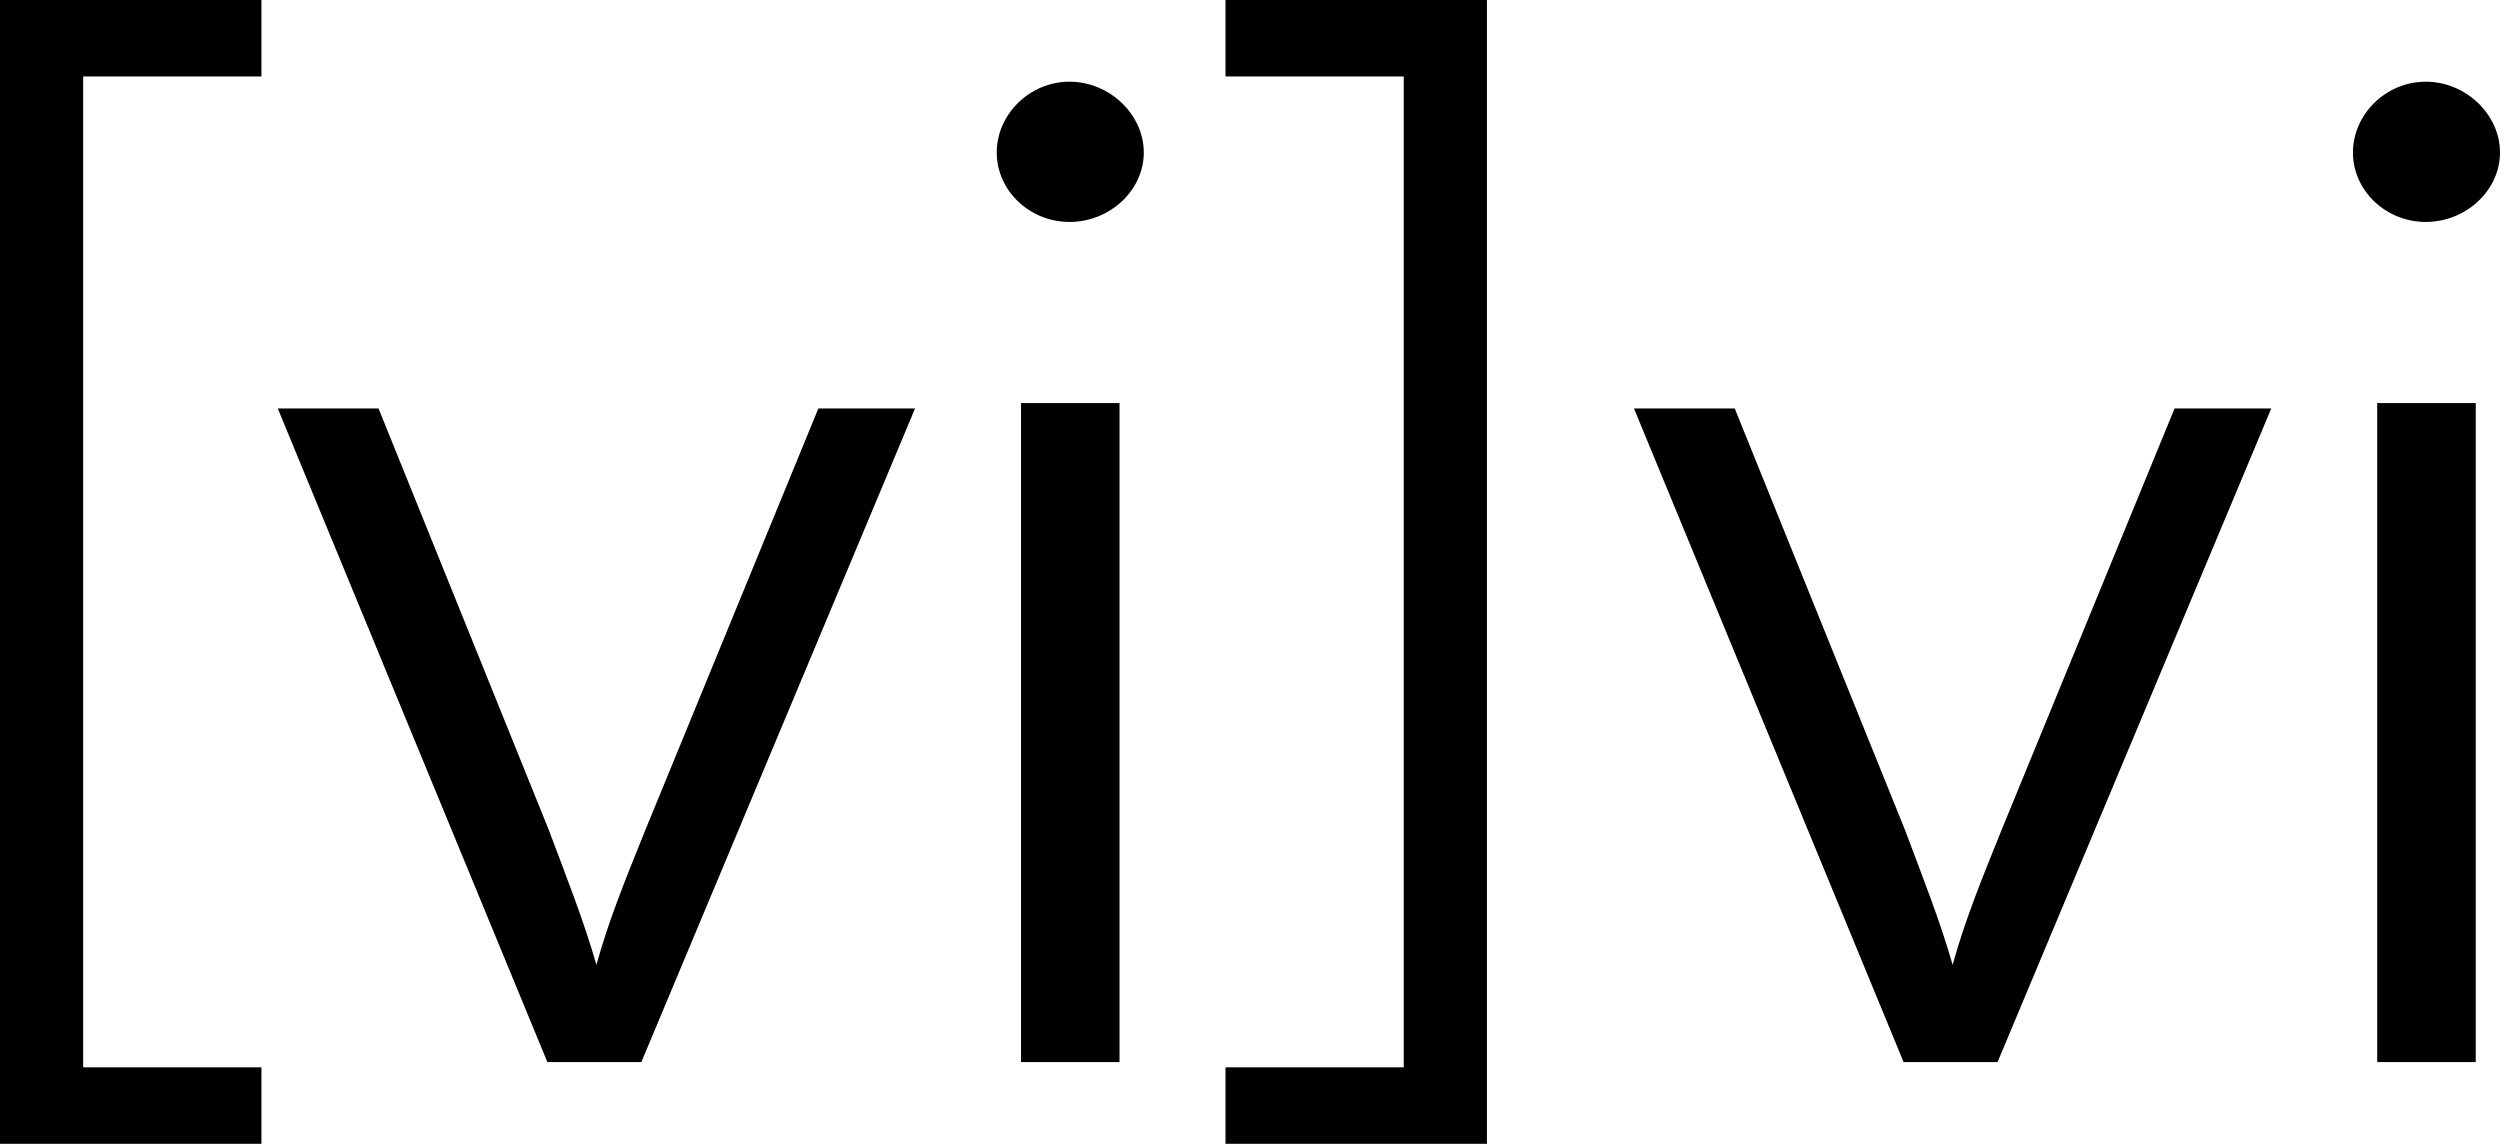
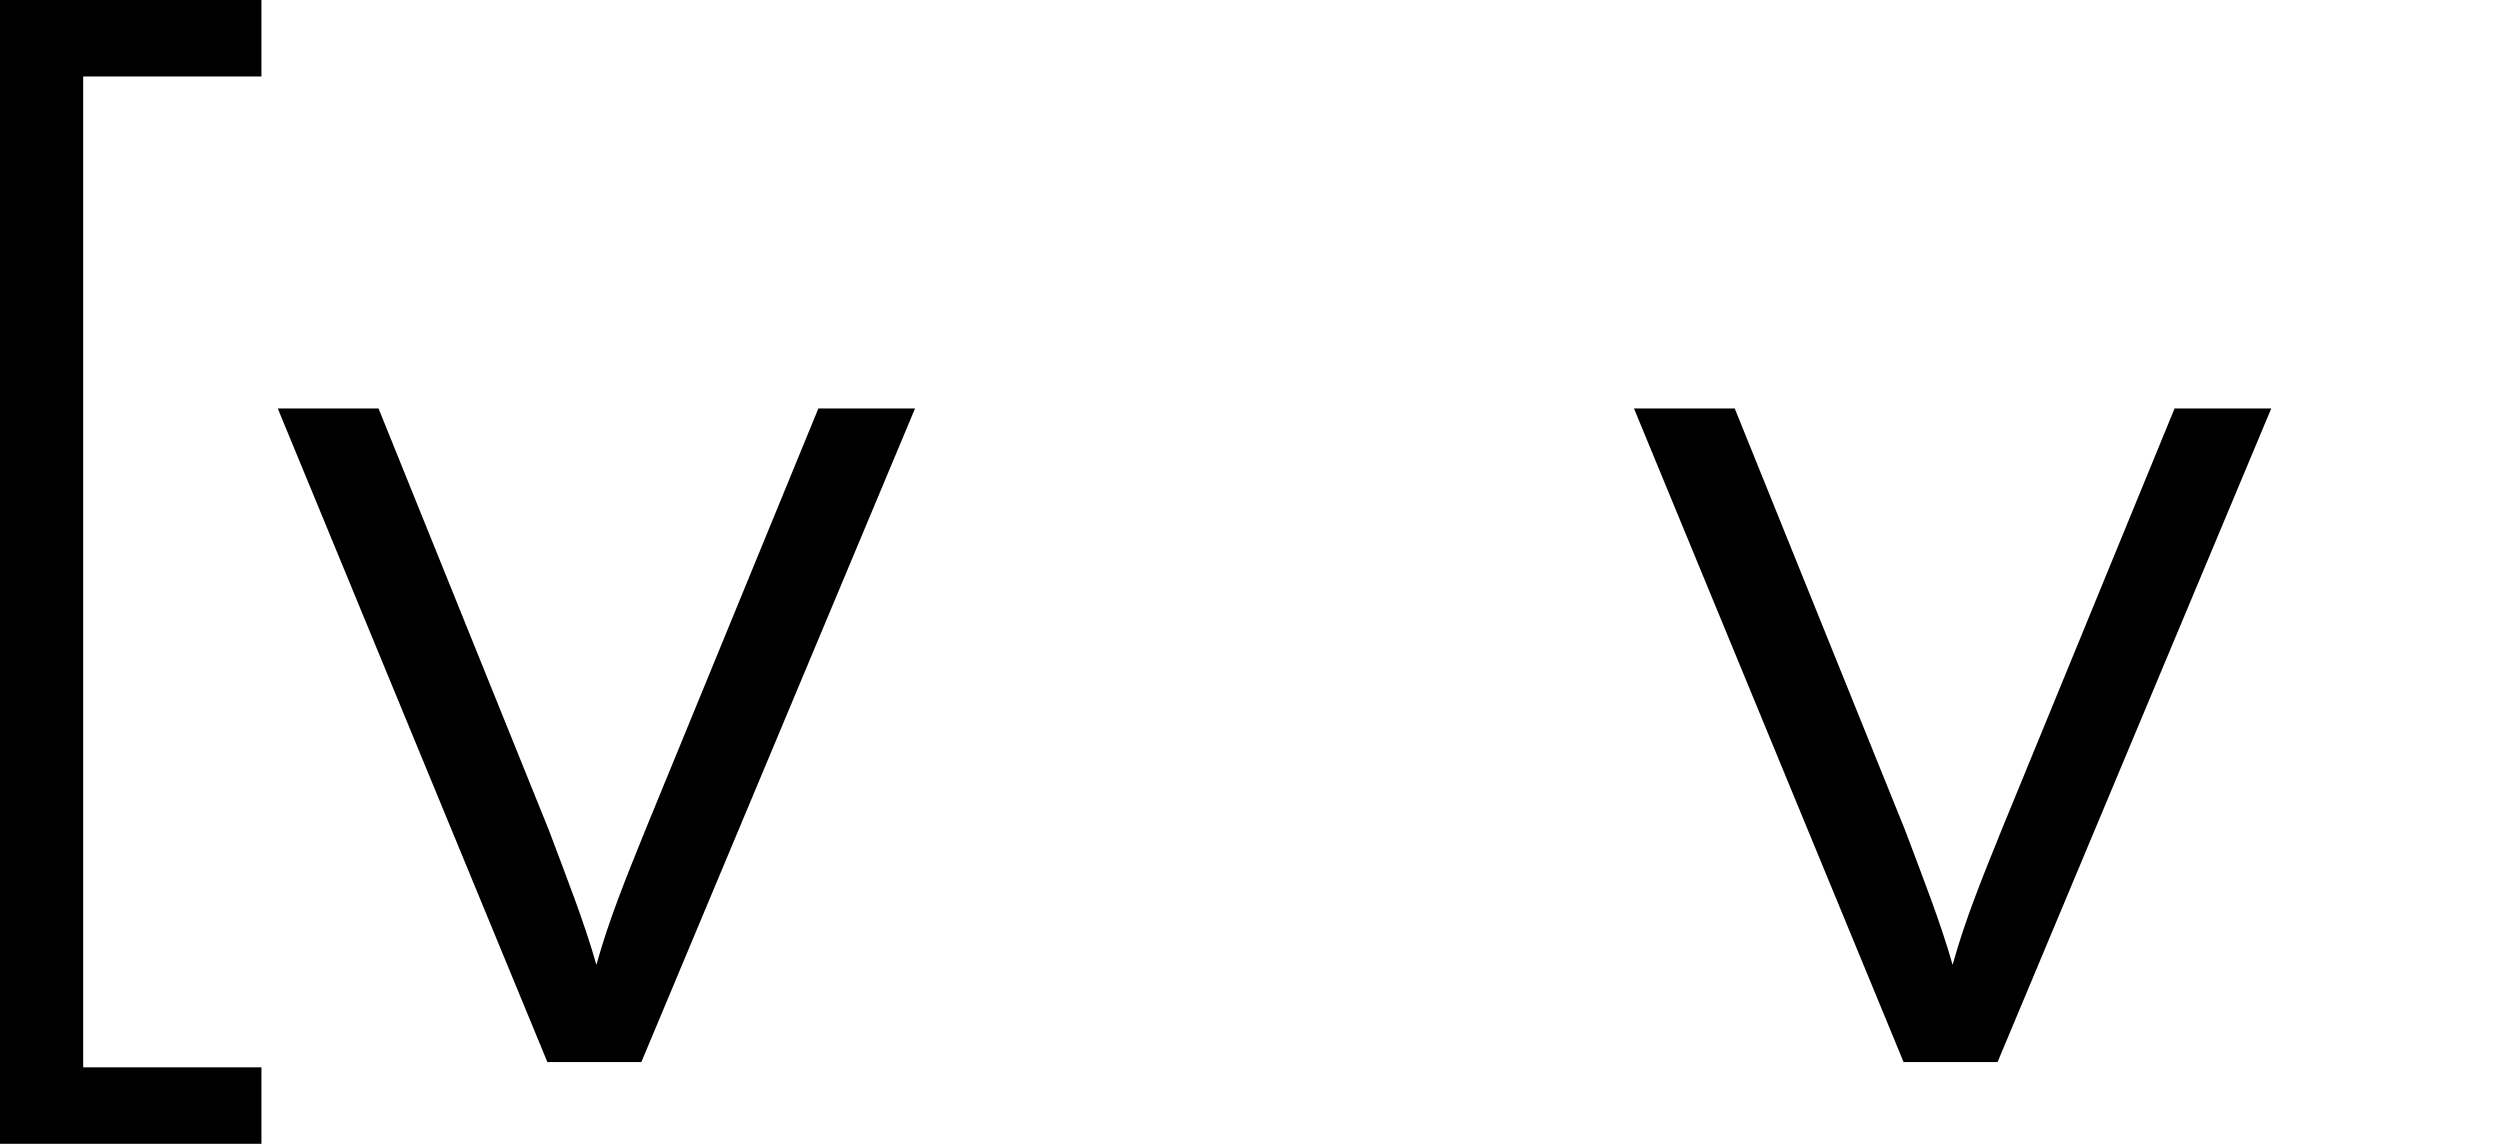
<svg xmlns="http://www.w3.org/2000/svg" version="1.1" viewBox="0 0 153 70" height="70px" width="153px">
  <title>Group</title>
  <g fill-rule="evenodd" fill="none" stroke-width="1" stroke="none" id="Page-1">
    <g fill="#000000" transform="translate(-46, -1299)" id="Frame-8">
      <g transform="translate(45.904, 1298.28)" id="Group">
        <g fill-rule="nonzero" transform="translate(0, 1)" id="[vi]²-copy">
          <polygon points="5.187 65.042 5.187 4.398 16.096 4.398 16.096 -0.28 0.096 -0.28 0.096 69.72 16.096 69.72 16.096 65.042" id="Path" />
          <path id="Path" d="M33.596,64.72 L39.346,64.72 L56.096,24.72 L50.179,24.72 L39.596,50.505 C38.429,53.398 37.346,56.042 36.596,58.77 C35.846,56.125 34.763,53.398 33.679,50.505 L23.263,24.72 L17.096,24.72 L33.596,64.72 Z" />
-           <path id="Shape" d="M65.552,13.303 C67.999,13.303 70.096,11.387 70.096,9.053 C70.096,6.72 67.999,4.72 65.552,4.72 C63.106,4.72 61.096,6.72 61.096,9.053 C61.096,11.387 63.106,13.303 65.552,13.303 Z M62.581,64.72 L68.611,64.72 L68.611,24.387 L62.581,24.387 L62.581,64.72 Z" />
          <path id="Path-Copy" d="M116.596,64.72 L122.346,64.72 L139.096,24.72 L133.179,24.72 L122.596,50.505 C121.429,53.398 120.346,56.042 119.596,58.77 C118.846,56.125 117.763,53.398 116.679,50.505 L106.263,24.72 L100.096,24.72 L116.596,64.72 Z" />
-           <path id="Shape-Copy" d="M148.552,13.303 C150.999,13.303 153.096,11.387 153.096,9.053 C153.096,6.72 150.999,4.72 148.552,4.72 C146.106,4.72 144.096,6.72 144.096,9.053 C144.096,11.387 146.106,13.303 148.552,13.303 Z M145.581,64.72 L151.611,64.72 L151.611,24.387 L145.581,24.387 L145.581,64.72 Z" />
-           <polygon points="75.096 69.72 91.096 69.72 91.096 -0.28 75.096 -0.28 75.096 4.398 86.005 4.398 86.005 65.042 75.096 65.042" id="Path" />
        </g>
      </g>
    </g>
  </g>
</svg>